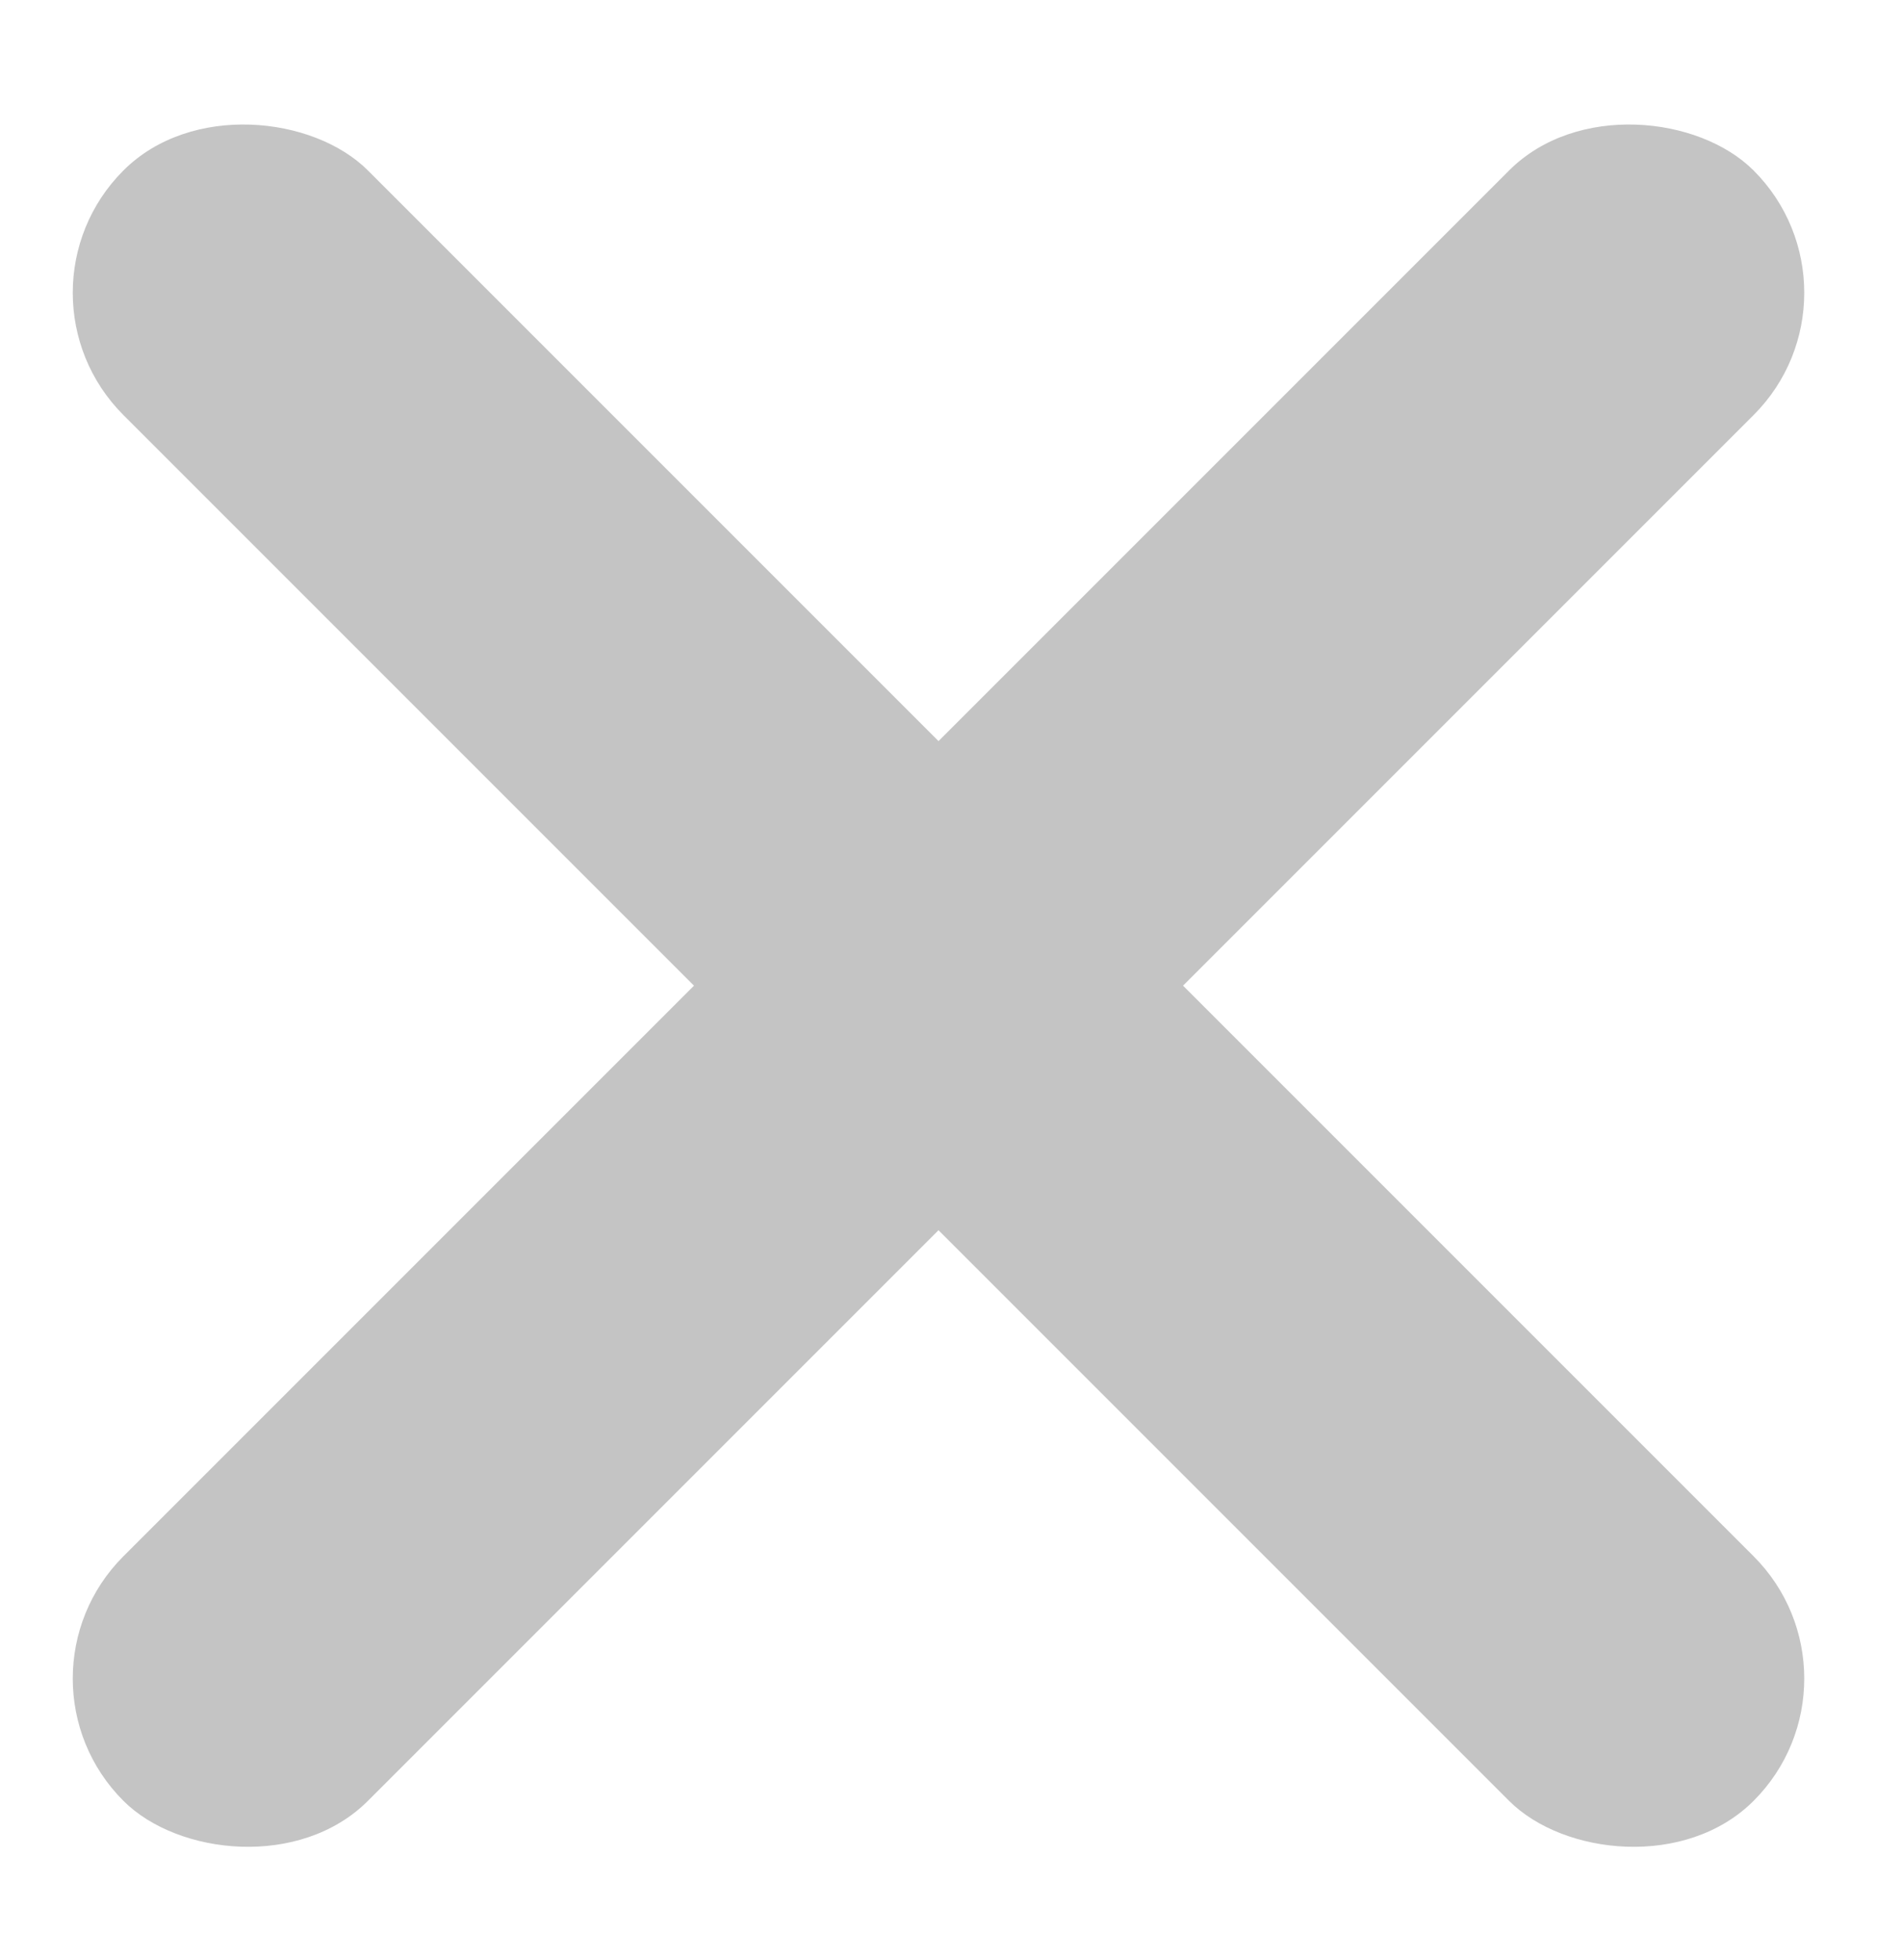
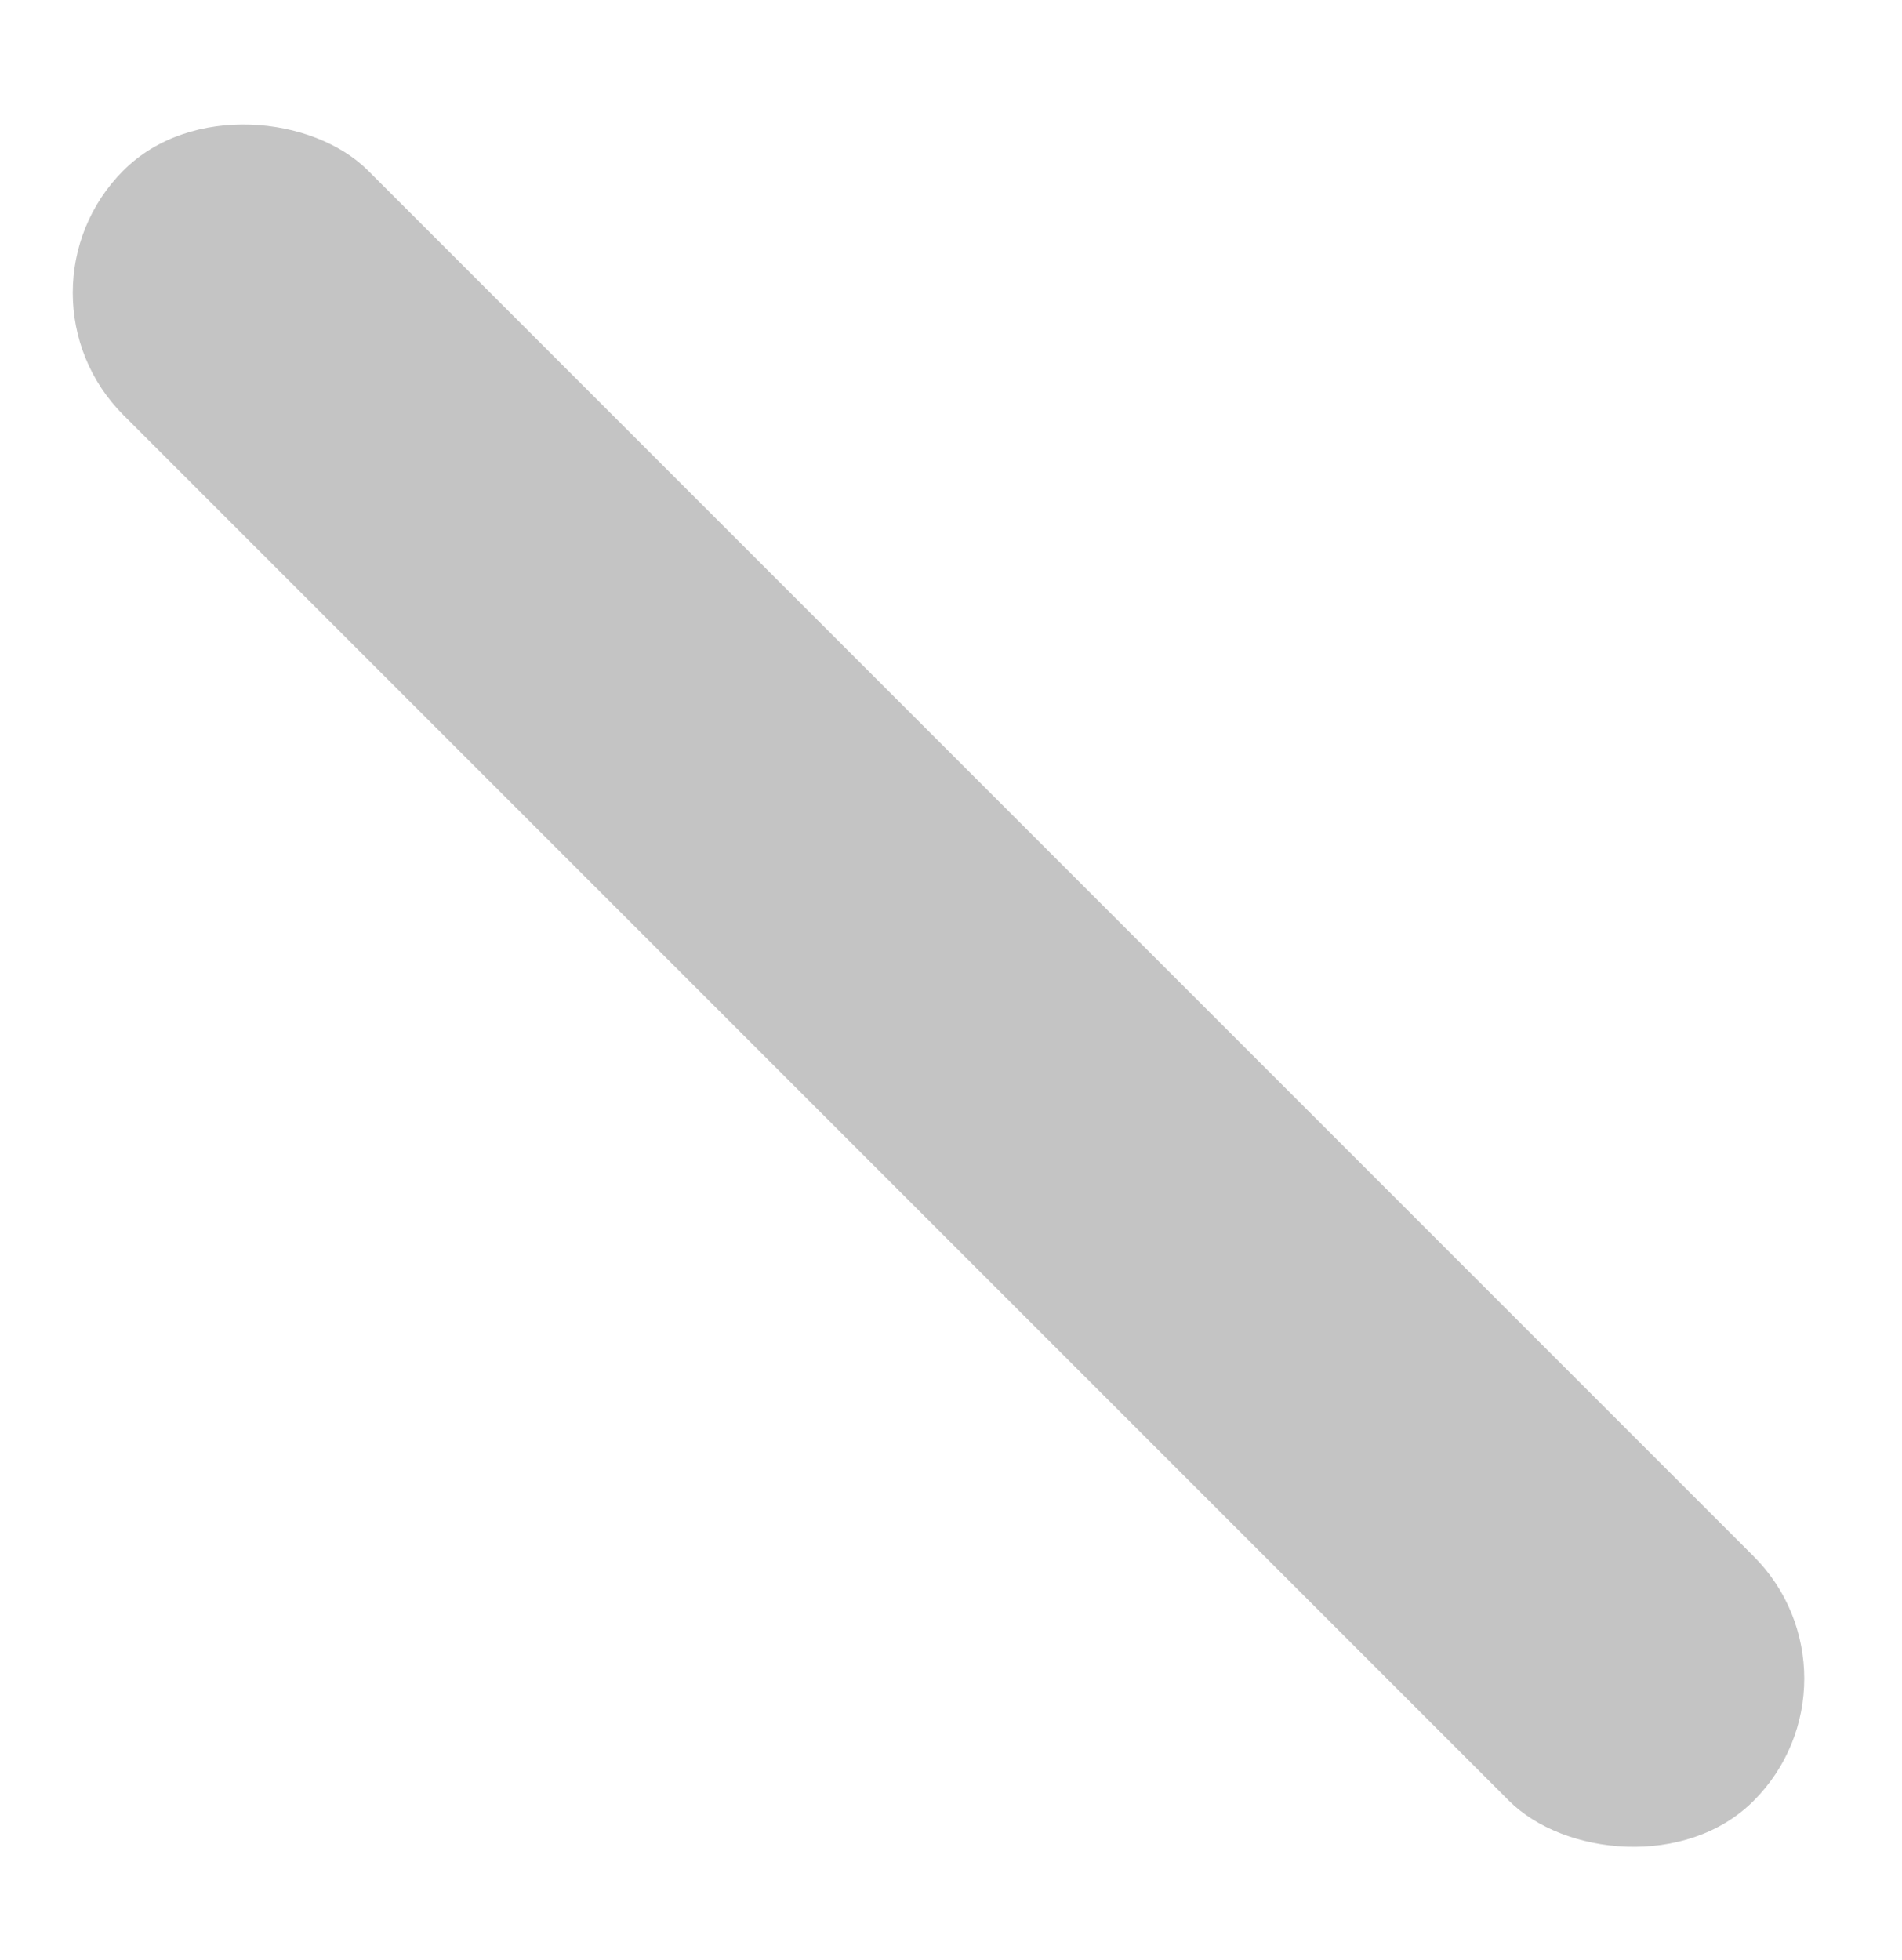
<svg xmlns="http://www.w3.org/2000/svg" viewBox="0 0 33 34">
  <defs>
    <style>.cls-1{fill:none;}.cls-2{fill:#c4c4c4;}</style>
  </defs>
  <title>крестик закрытия окна</title>
  <g id="Слой_2" data-name="Слой 2">
-     <rect class="cls-1" width="33" height="34" />
-   </g>
+     </g>
  <g id="Слой_9_копия3_" data-name="Слой 9 (копия3)">
-     <rect class="cls-2" x="-3.72" y="14.1" width="40" height="6" rx="3" ry="3" transform="translate(-7.32 16.52) rotate(-45)" />
    <rect class="cls-2" x="13.28" y="-2.9" width="6" height="40" rx="3" ry="3" transform="translate(-7.32 16.52) rotate(-45)" />
  </g>
</svg>